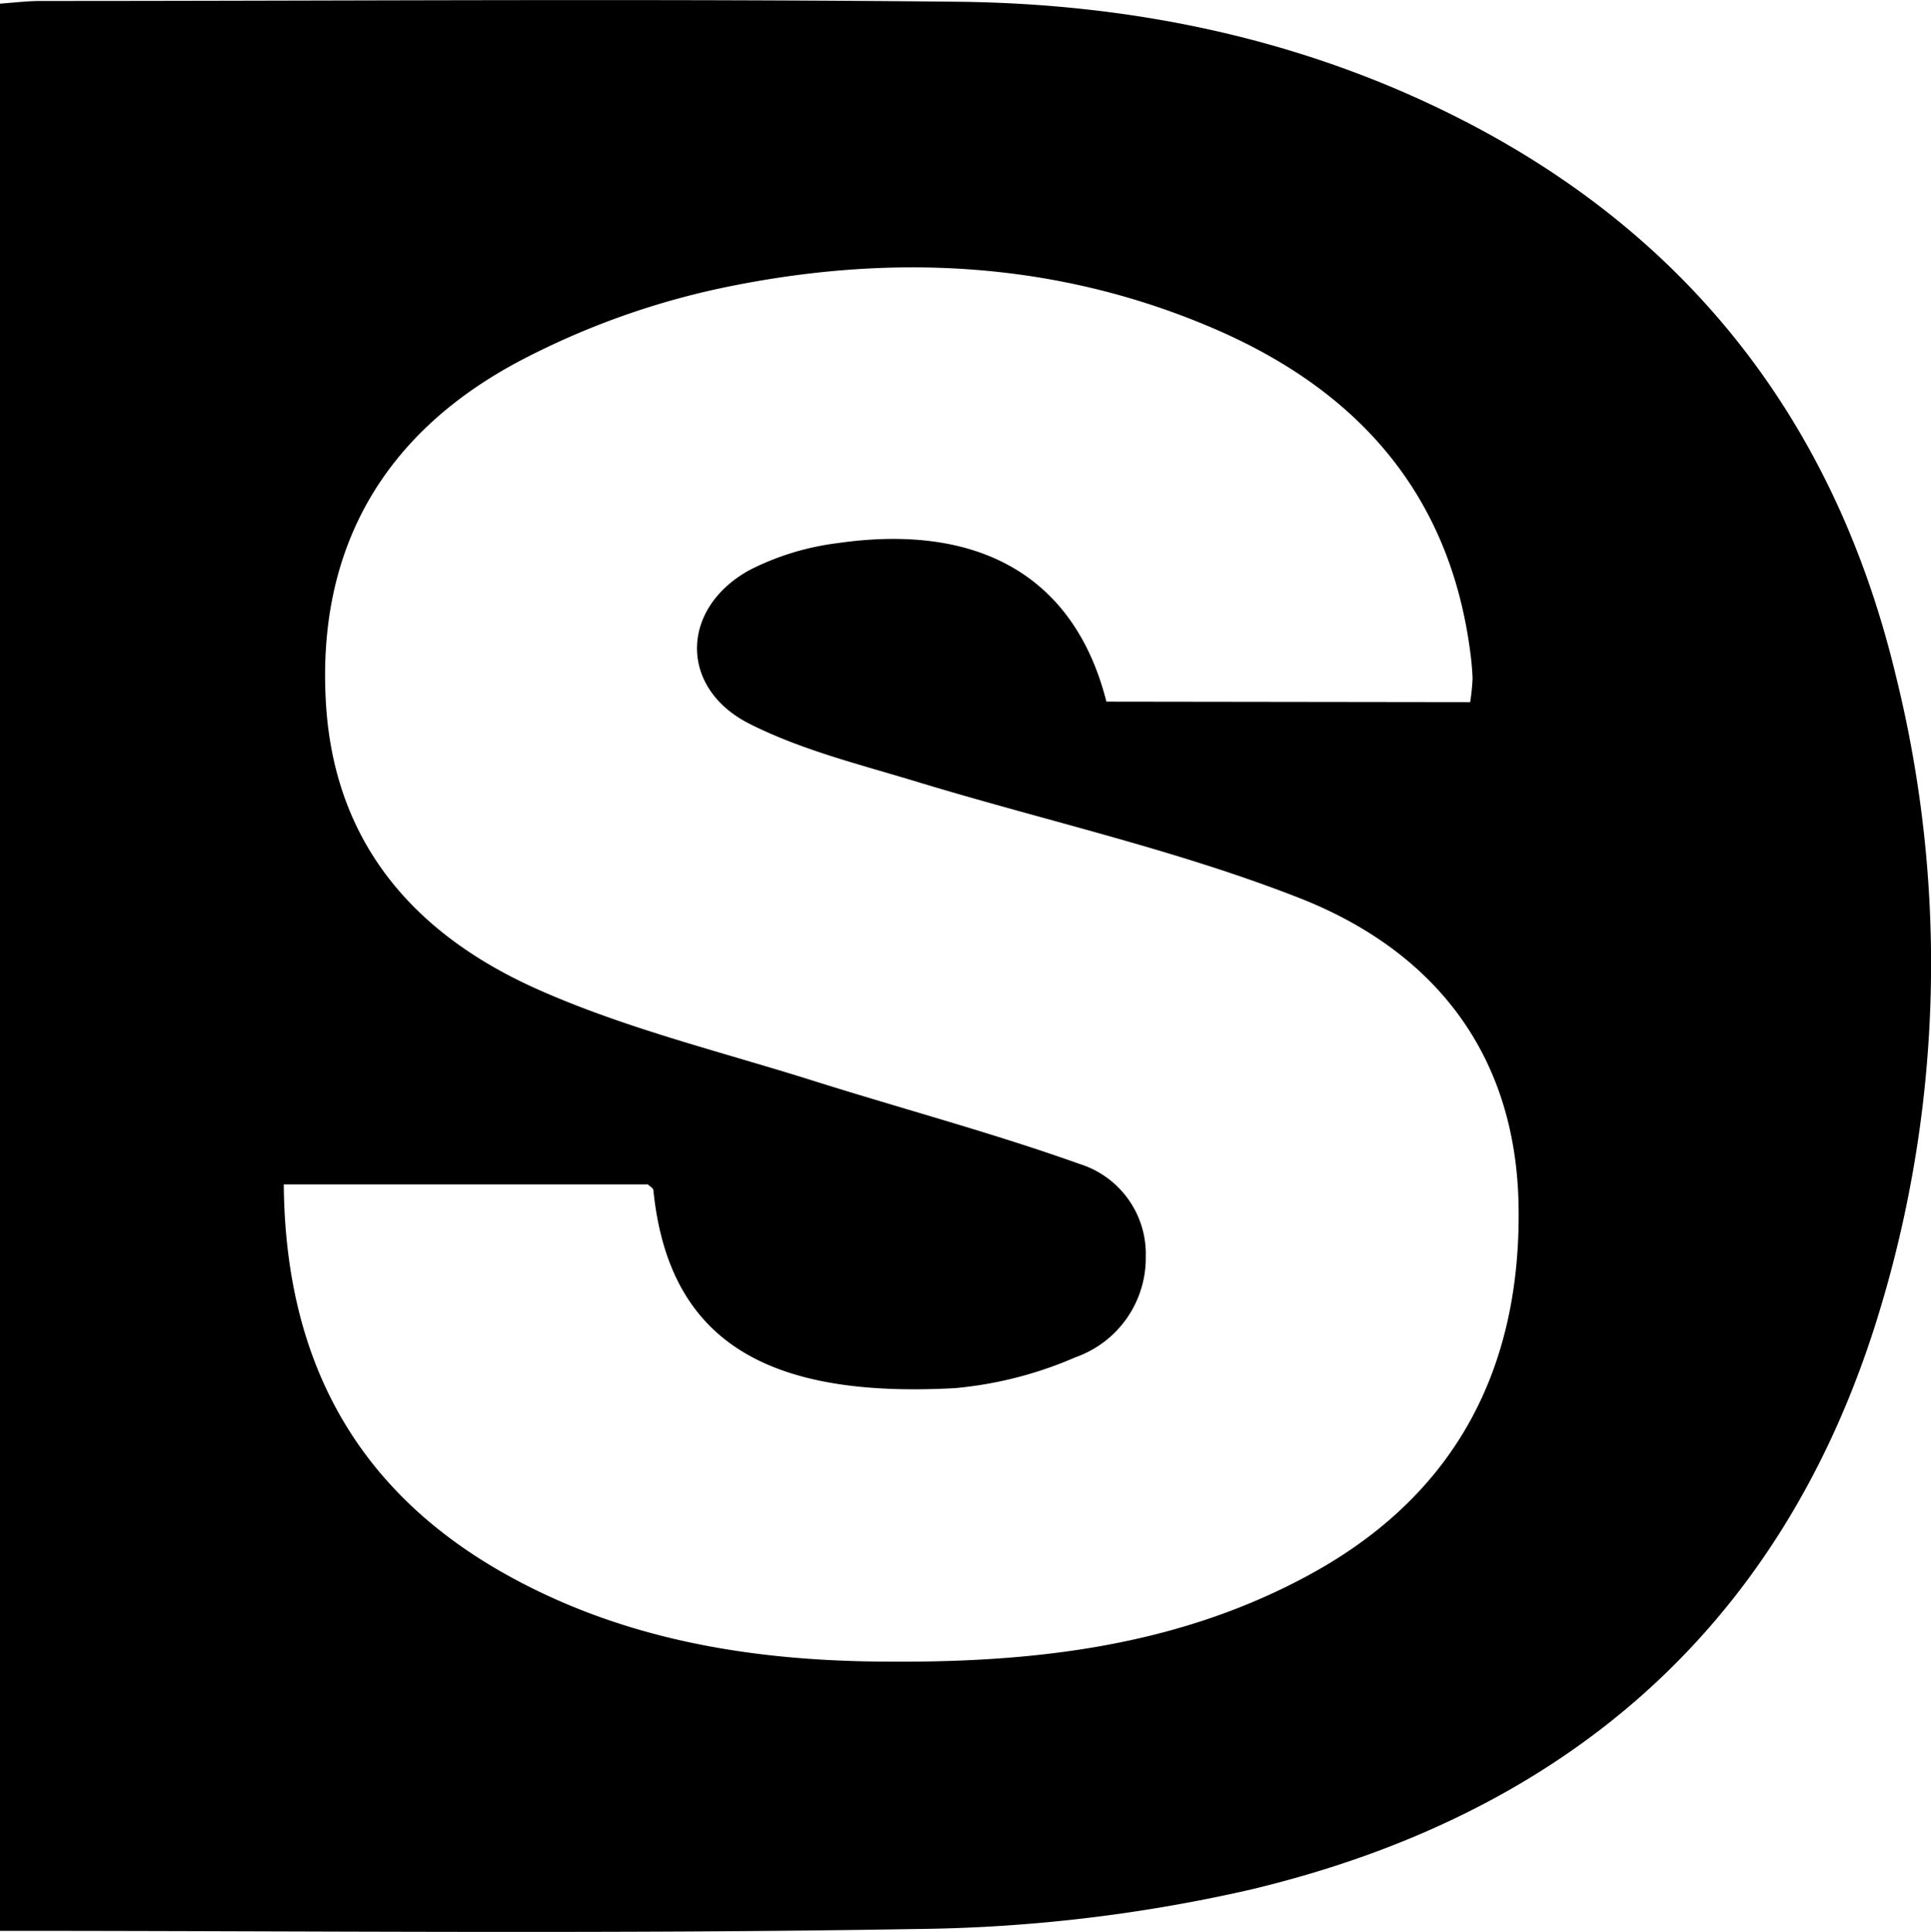
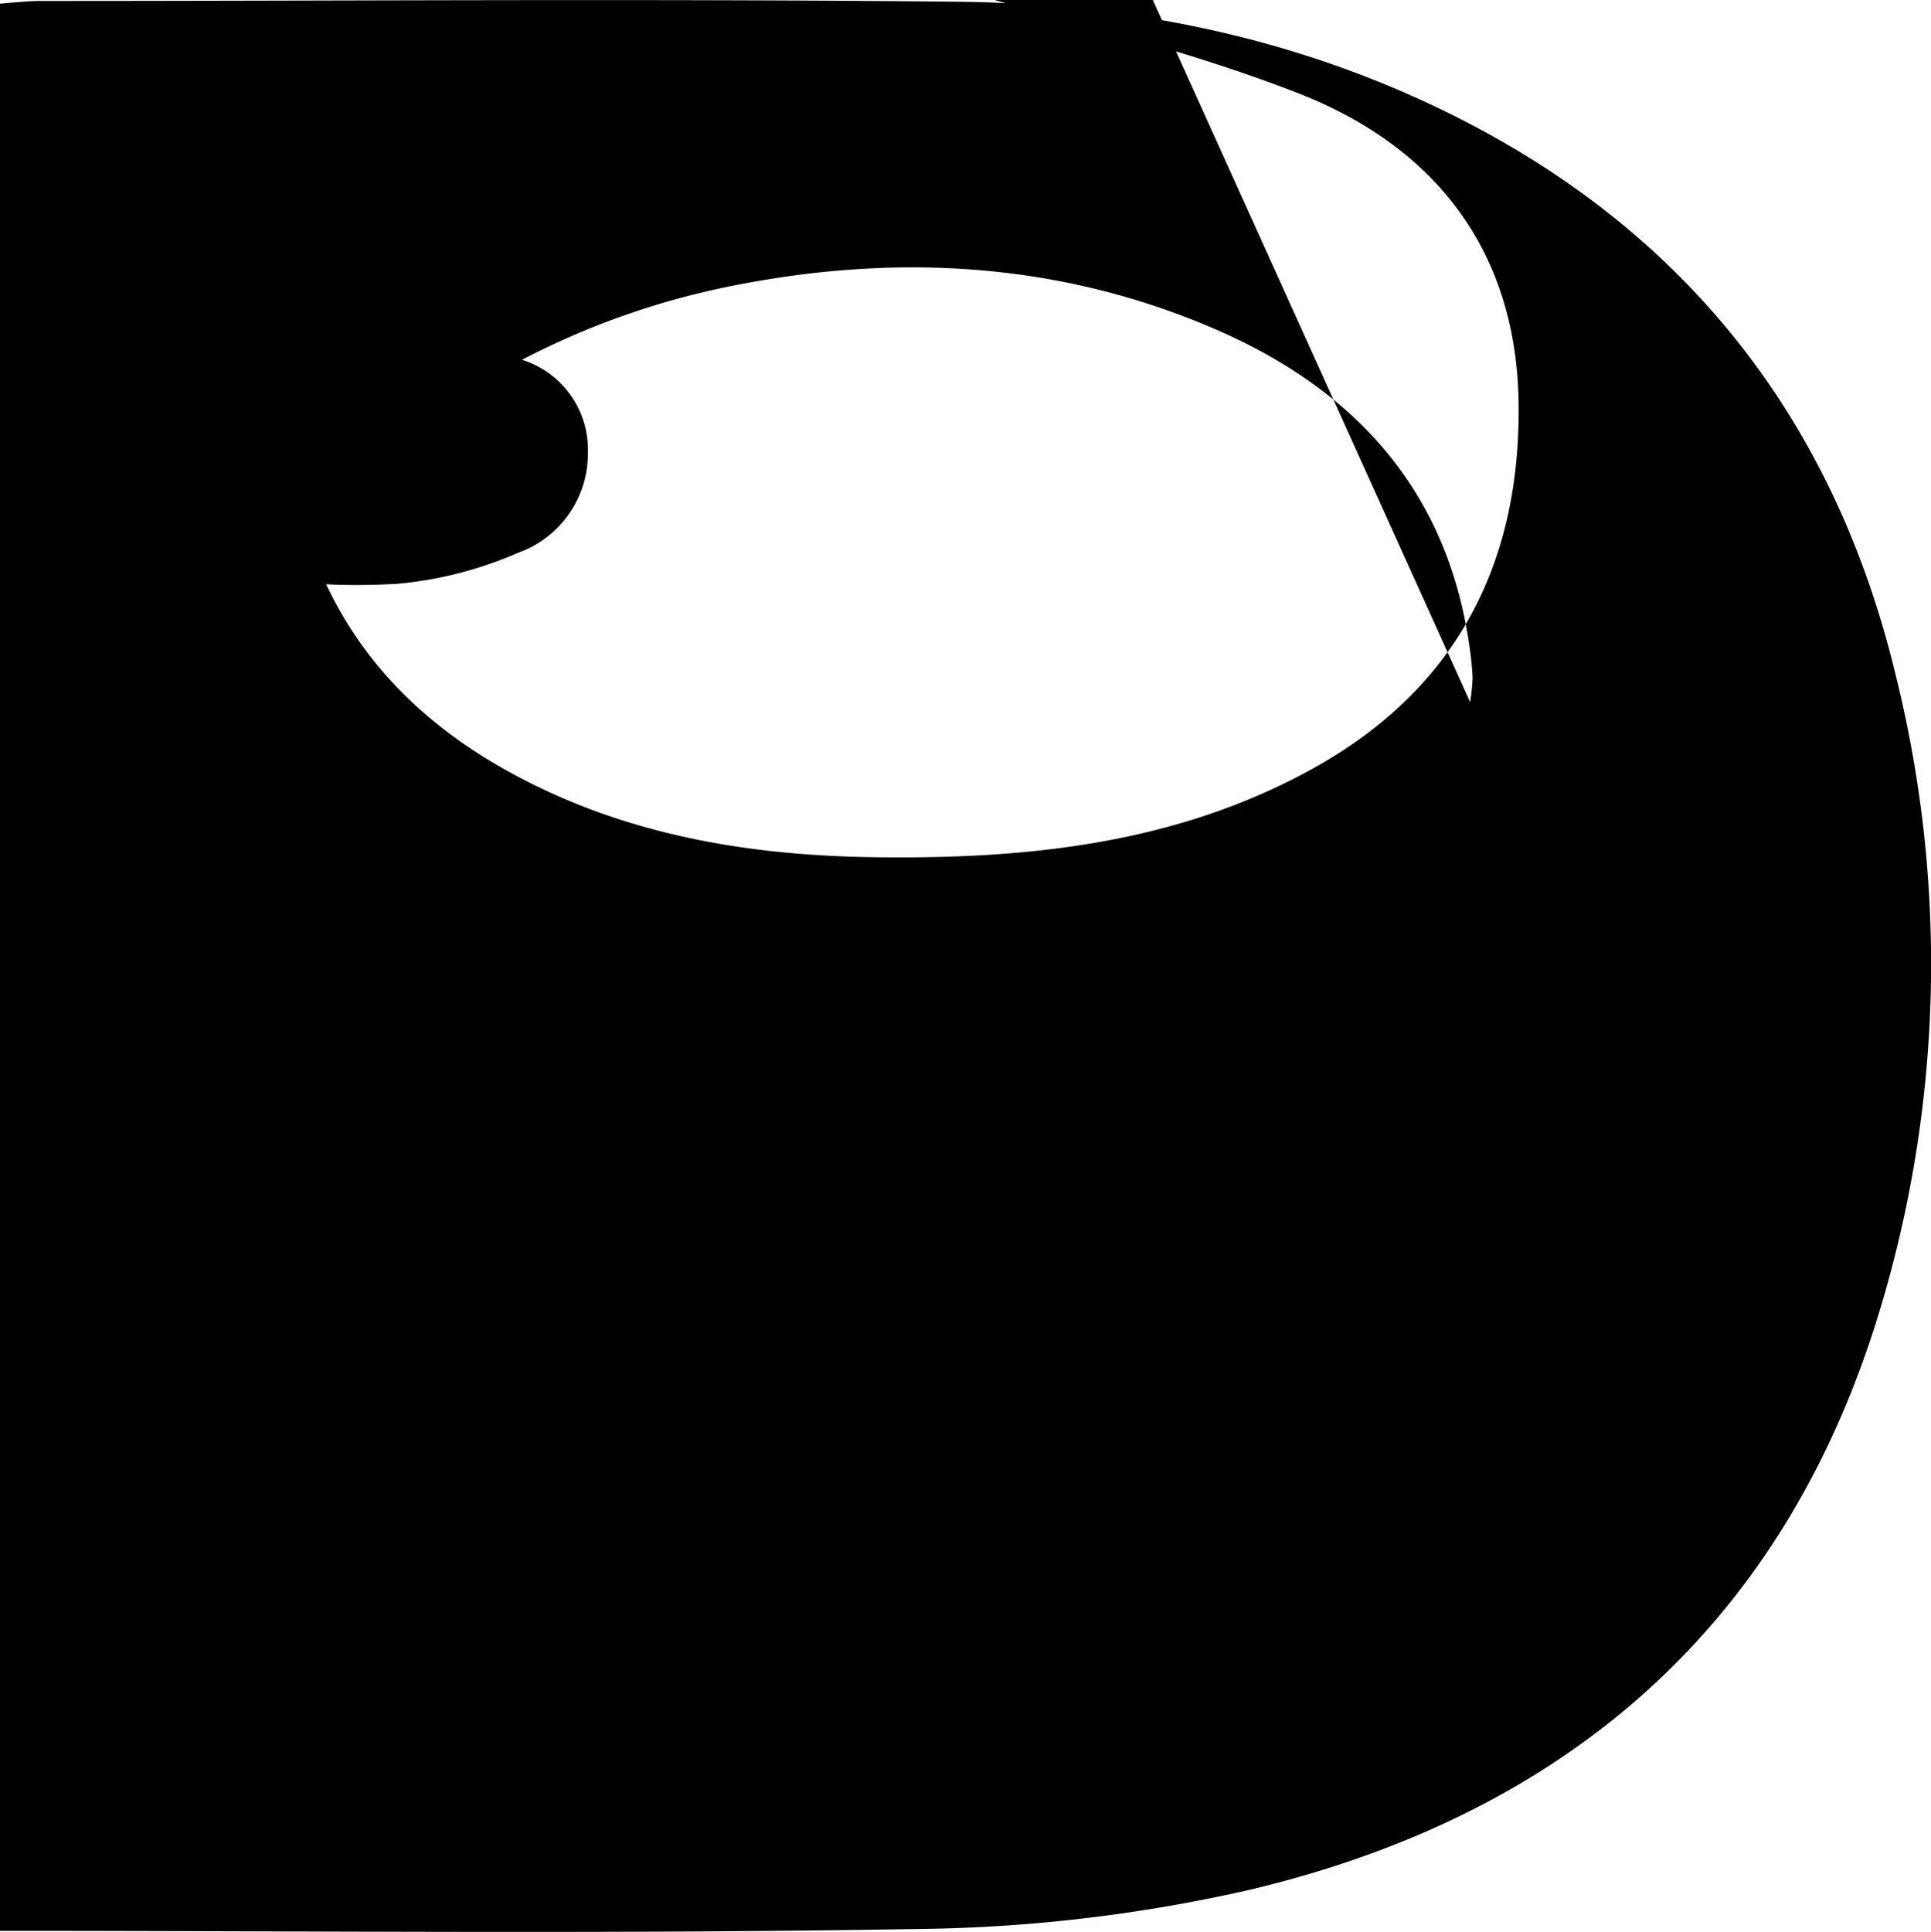
<svg xmlns="http://www.w3.org/2000/svg" id="Layer_1" data-name="Layer 1" viewBox="0 0 200.13 200.2">
  <title>sd-newsletter_branco(semamrgem)</title>
-   <path d="M645.22,659.07V459.36c1.39-.1,2.82-.28,4.25-.28,31.64,0,63.29-.25,94.93.08,18.33.19,36.07,3.87,52.51,12.32,23.8,12.23,38.63,31.73,44.81,57.58a123.86,123.86,0,0,1-2.25,67.54c-10.22,31.81-32.81,50.62-64.7,58.21a162.49,162.49,0,0,1-34.57,4.07C708.74,659.42,677.26,659.07,645.22,659.07ZM797.59,531.74a22.33,22.33,0,0,0,.25-2.47,29.54,29.54,0,0,0-.28-3c-2.21-16.27-11.74-26.82-26.32-33.15-16.44-7.13-33.64-7.94-50.92-4.36a81.39,81.39,0,0,0-21,7.5c-14.25,7.46-21.39,19.5-20.3,35.93,1,14.68,9.65,23.94,22.23,29.45,9.08,4,18.86,6.37,28.36,9.37,9.17,2.89,18.48,5.37,27.53,8.6a9.77,9.77,0,0,1,6.83,9.59,10.91,10.91,0,0,1-7.28,10.43,40.37,40.37,0,0,1-12.48,3.2c-19.34,1.06-29.66-4.73-31.27-20.47,0-.26-.41-.47-.57-.64H674.63c.15,18.09,7.39,31.7,23.09,40.45,12.11,6.75,25.36,8.91,39,9,15.45.15,30.63-1.51,44.48-9.15,14.87-8.2,21.62-21.17,21.41-37.87-.19-15.86-8.71-26.63-22.77-32.13-12.78-5-26.33-8-39.5-12-5.87-1.79-11.94-3.27-17.37-6-7.43-3.69-7.27-12.06,0-16a27.57,27.57,0,0,1,9-2.75c14.92-2.16,24.68,3.62,27.92,16.42Z" transform="translate(-645.22 -458.98)" />
+   <path d="M645.22,659.07V459.36c1.39-.1,2.82-.28,4.25-.28,31.64,0,63.29-.25,94.93.08,18.33.19,36.07,3.87,52.51,12.32,23.8,12.23,38.63,31.73,44.81,57.58a123.86,123.86,0,0,1-2.25,67.54c-10.22,31.81-32.81,50.62-64.7,58.21a162.49,162.49,0,0,1-34.57,4.07C708.74,659.42,677.26,659.07,645.22,659.07ZM797.59,531.74a22.33,22.33,0,0,0,.25-2.47,29.54,29.54,0,0,0-.28-3c-2.21-16.27-11.74-26.82-26.32-33.15-16.44-7.13-33.64-7.94-50.92-4.36a81.39,81.39,0,0,0-21,7.5a9.77,9.77,0,0,1,6.83,9.59,10.91,10.91,0,0,1-7.28,10.43,40.37,40.37,0,0,1-12.48,3.2c-19.34,1.06-29.66-4.73-31.27-20.47,0-.26-.41-.47-.57-.64H674.63c.15,18.09,7.39,31.7,23.09,40.45,12.11,6.75,25.36,8.91,39,9,15.45.15,30.63-1.51,44.48-9.15,14.87-8.2,21.62-21.17,21.41-37.87-.19-15.86-8.71-26.63-22.77-32.13-12.78-5-26.33-8-39.5-12-5.87-1.79-11.94-3.27-17.37-6-7.43-3.69-7.27-12.06,0-16a27.57,27.57,0,0,1,9-2.75c14.92-2.16,24.68,3.62,27.92,16.42Z" transform="translate(-645.22 -458.98)" />
</svg>